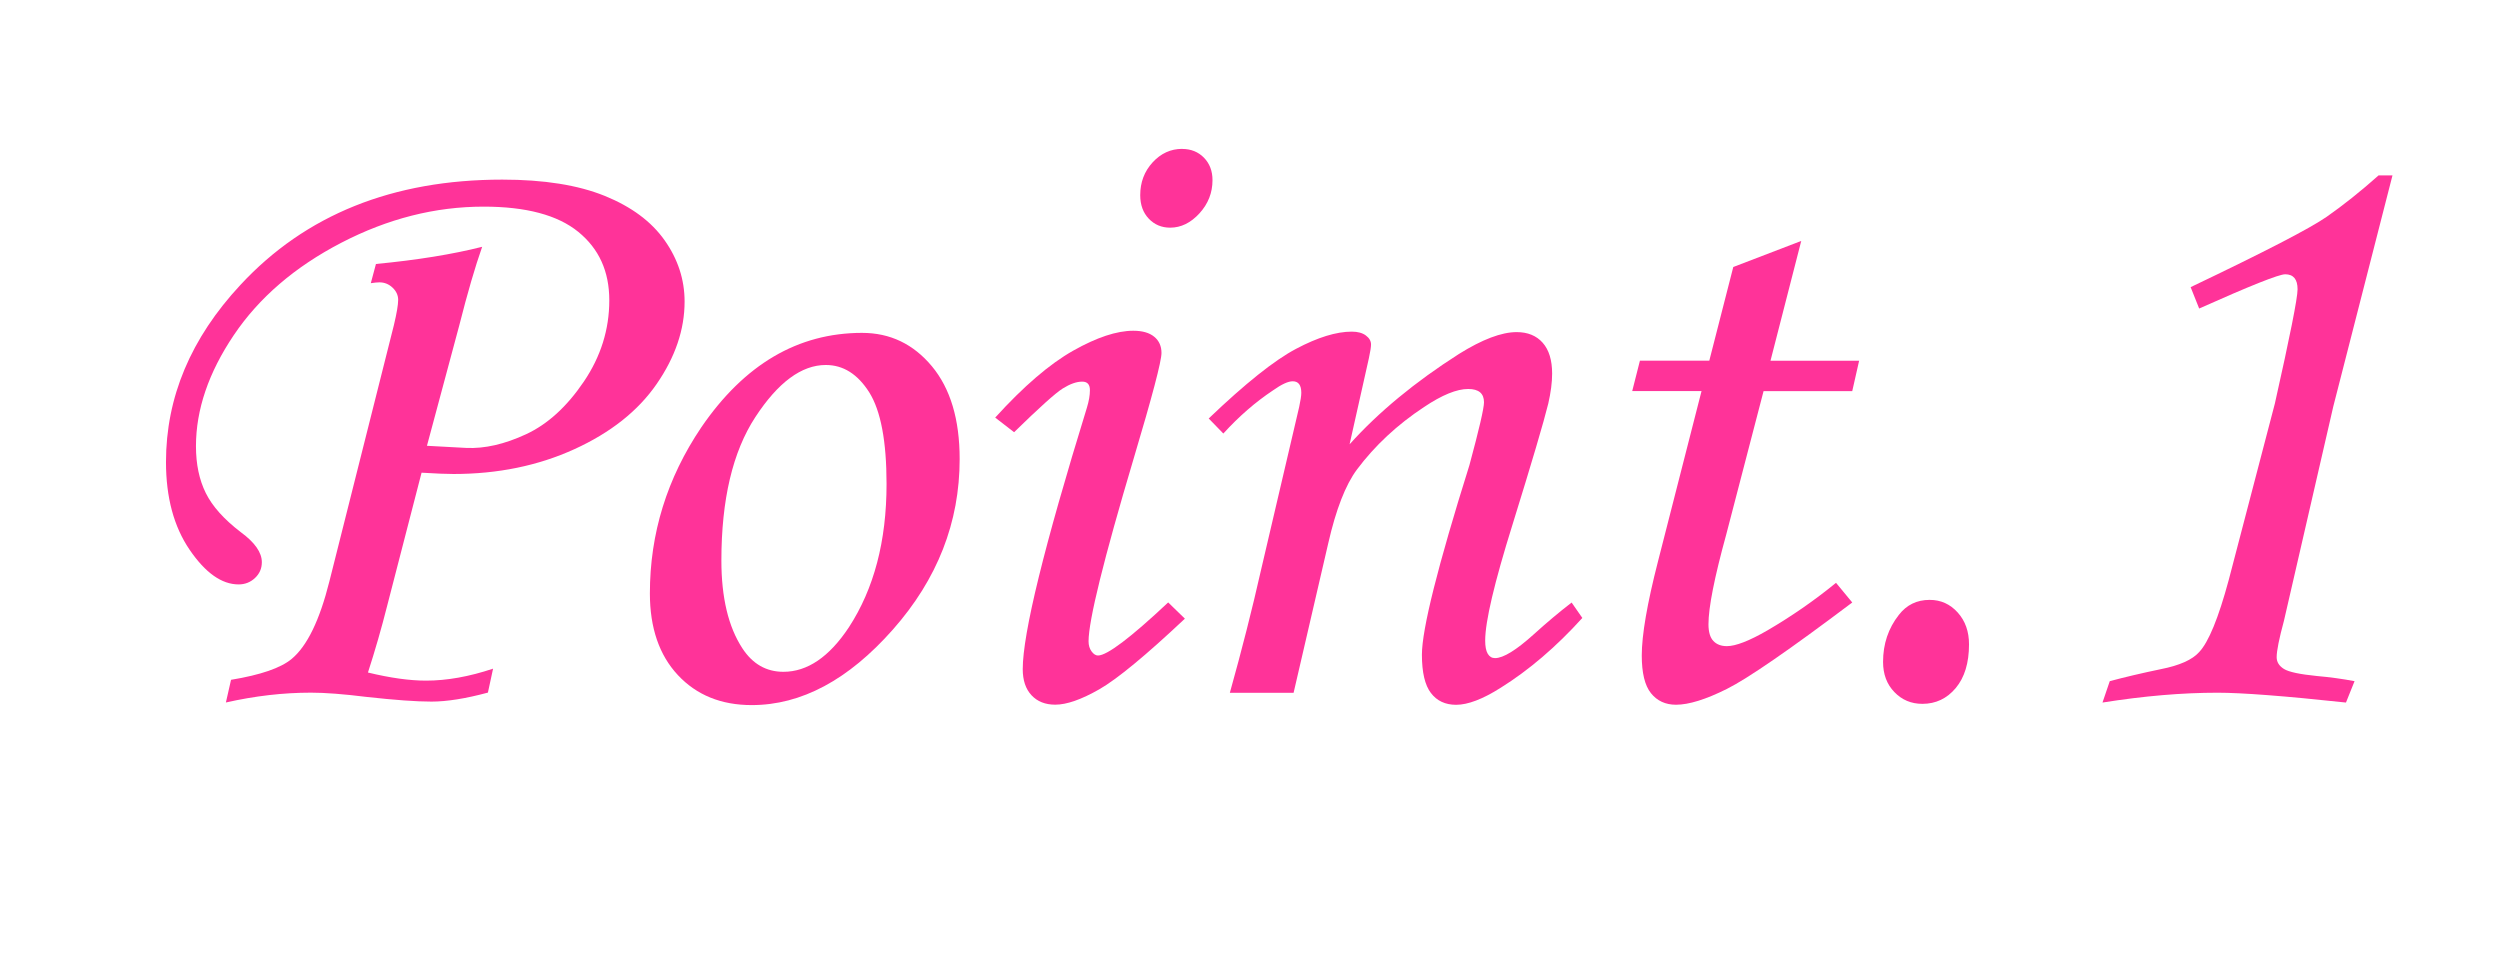
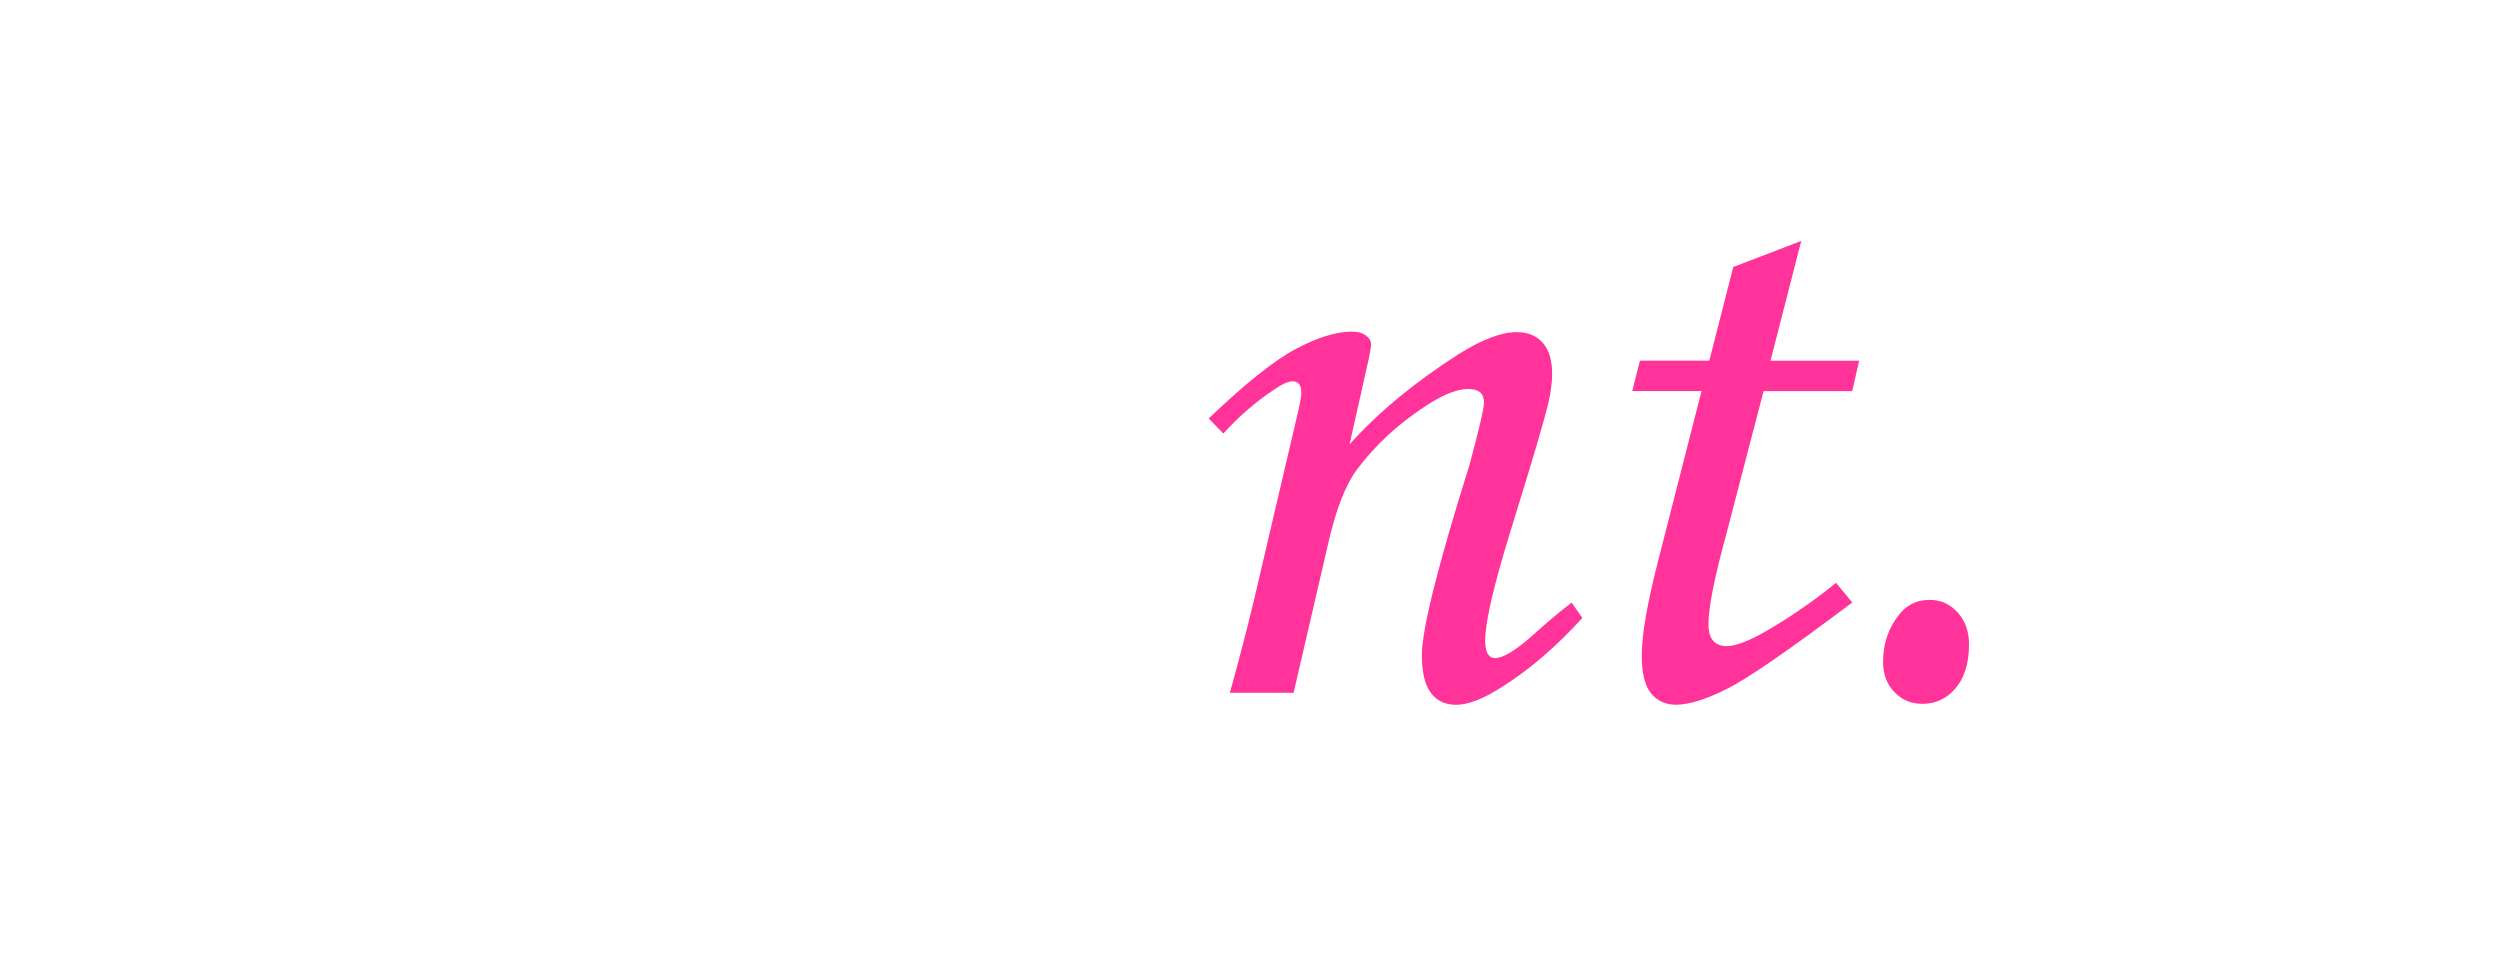
<svg xmlns="http://www.w3.org/2000/svg" id="_レイヤー_1" viewBox="0 0 422 162">
  <defs>
    <style>.cls-1{fill:#f39;}</style>
  </defs>
-   <path class="cls-1" d="m62.59,47.81l.87-3.25c6.99-.67,12.96-1.64,17.93-2.9-1.19,3.38-2.48,7.8-3.86,13.25l-5.46,20.34,6.65.36c3.08.14,6.44-.62,10.08-2.31,3.64-1.69,6.89-4.65,9.75-8.88,2.87-4.24,4.3-8.81,4.3-13.72s-1.74-8.71-5.23-11.56c-3.49-2.84-8.81-4.26-15.98-4.26-8.18,0-16.19,2.03-24.03,6.1-7.84,4.07-13.89,9.27-18.15,15.6-4.26,6.33-6.38,12.58-6.38,18.74,0,3.03.55,5.67,1.66,7.91,1.11,2.24,3.08,4.44,5.92,6.61,2.36,1.73,3.54,3.42,3.54,5.06,0,1.06-.39,1.95-1.16,2.67-.77.72-1.69,1.08-2.76,1.08-2.85,0-5.61-1.95-8.27-5.85-2.66-3.9-3.99-8.83-3.99-14.81,0-10.93,4.19-20.9,12.57-29.9,10.98-11.84,25.71-17.77,44.2-17.77,7.03,0,12.79.92,17.3,2.75,4.5,1.83,7.87,4.33,10.11,7.51,2.24,3.18,3.36,6.62,3.36,10.33,0,4.72-1.57,9.35-4.71,13.9-3.14,4.55-7.77,8.22-13.89,11.01-6.12,2.79-12.92,4.19-20.4,4.19-1.15,0-2.95-.07-5.4-.22l-5.81,22.48c-.96,3.8-2.04,7.55-3.24,11.25,3.75.91,7.02,1.37,9.8,1.37,3.51,0,7.28-.67,11.32-2.02l-.87,4.04c-3.75,1.01-6.93,1.52-9.52,1.52s-6.16-.26-10.97-.79c-3.85-.48-6.97-.72-9.38-.72-4.67,0-9.45.55-14.36,1.66l.87-3.83c5-.82,8.42-2,10.25-3.54,2.6-2.17,4.71-6.52,6.35-13.07l10.89-43.26c.48-2.02.72-3.44.72-4.26,0-.77-.31-1.46-.94-2.06-.63-.6-1.37-.9-2.24-.9-.34,0-.82.05-1.44.14Z" />
-   <path class="cls-1" d="m145.53,56.19c4.72,0,8.64,1.88,11.77,5.63,3.13,3.76,4.69,8.98,4.69,15.67,0,10.69-3.76,20.28-11.27,28.78-7.51,8.5-15.46,12.75-23.83,12.75-5.15,0-9.31-1.69-12.46-5.06-3.15-3.37-4.73-7.97-4.73-13.79,0-10.11,2.89-19.45,8.67-28.02,7.27-10.64,16.32-15.96,27.16-15.96Zm-6.14,5.42c-4.09,0-8.05,2.93-11.88,8.78-3.83,5.85-5.74,13.93-5.74,24.23,0,6.26,1.18,11.2,3.54,14.81,1.73,2.65,4.04,3.97,6.93,3.97,4.04,0,7.73-2.5,11.05-7.51,4.24-6.5,6.36-14.56,6.36-24.2,0-7.22-.98-12.37-2.92-15.46-1.95-3.08-4.39-4.62-7.33-4.62Z" />
-   <path class="cls-1" d="m171.17,72.95l-3.18-2.46c4.81-5.3,9.2-9.06,13.17-11.3,3.97-2.24,7.35-3.36,10.14-3.36,1.54,0,2.72.34,3.53,1.01.82.67,1.23,1.59,1.23,2.74,0,1.4-1.56,7.32-4.68,17.77-5.09,17.09-7.63,27.4-7.63,30.91,0,.67.17,1.24.51,1.7.34.46.7.69,1.08.69,1.54,0,5.49-2.99,11.85-8.96l2.82,2.74c-6.6,6.21-11.41,10.18-14.44,11.92-3.03,1.73-5.51,2.6-7.44,2.6-1.69,0-3.02-.53-4.01-1.59-.99-1.06-1.48-2.53-1.48-4.41,0-6.02,3.61-20.73,10.83-44.13.34-1.11.51-2.09.51-2.96,0-.96-.43-1.44-1.3-1.44-.96,0-2.06.39-3.29,1.16-1.23.77-3.96,3.23-8.2,7.37Zm28.38-47.81c1.49,0,2.72.5,3.68,1.48.96.99,1.44,2.25,1.44,3.79,0,2.12-.73,3.99-2.2,5.6-1.47,1.61-3.12,2.42-4.95,2.42-1.44,0-2.65-.51-3.61-1.52-.96-1.01-1.44-2.33-1.44-3.97,0-2.17.7-4.01,2.09-5.53,1.4-1.52,3.06-2.28,4.98-2.28Z" />
  <path class="cls-1" d="m206.49,73.17l-2.46-2.53c6.17-5.9,11.08-9.82,14.75-11.76,3.66-1.94,6.79-2.9,9.4-2.9,1.01,0,1.81.22,2.38.65.58.43.87.94.87,1.52,0,.43-.12,1.2-.36,2.31l-3.26,14.54c4.9-5.45,11.06-10.53,18.46-15.25,3.94-2.46,7.19-3.69,9.74-3.69,1.87,0,3.34.6,4.4,1.8,1.06,1.2,1.59,2.94,1.59,5.2,0,1.49-.22,3.18-.65,5.06-.77,3.13-2.78,9.94-6.04,20.44-3.07,9.82-4.61,16.35-4.61,19.57,0,.99.14,1.73.43,2.22.29.49.7.74,1.23.74,1.4,0,3.59-1.35,6.57-4.04,2.12-1.92,4.24-3.71,6.36-5.34l1.81,2.6c-4.43,4.89-9.03,8.82-13.79,11.79-3.03,1.92-5.54,2.87-7.51,2.87-1.83,0-3.25-.66-4.26-1.99-1.01-1.32-1.52-3.48-1.52-6.46,0-4.29,2.67-14.95,8.02-32,1.64-6.07,2.46-9.61,2.46-10.62,0-1.49-.89-2.24-2.67-2.24-1.93,0-4.41,1.01-7.44,3.04-4.53,2.99-8.31,6.51-11.34,10.56-1.93,2.6-3.54,6.75-4.84,12.44l-5.85,25.24h-10.76c2.02-7.23,3.78-14.15,5.27-20.76l6.43-27.48c.24-1.11.36-1.9.36-2.39,0-1.3-.48-1.95-1.45-1.95-.77,0-1.88.51-3.32,1.53-2.99,1.99-5.78,4.42-8.38,7.28Z" />
  <path class="cls-1" d="m292.58,45.07l11.47-4.4-5.19,20.22h14.96l-1.16,5.13h-14.97l-6.3,24.2c-2,7.27-3,12.32-3,15.16,0,1.3.28,2.24.83,2.82.55.58,1.31.87,2.28.87,1.49,0,3.78-.89,6.86-2.67,4.04-2.36,7.9-5.03,11.56-8.02l2.74,3.32c-10.54,7.94-17.6,12.81-21.16,14.59-3.56,1.78-6.43,2.67-8.59,2.67-1.78,0-3.19-.65-4.23-1.95-1.04-1.3-1.55-3.42-1.55-6.36,0-3.47.91-8.76,2.74-15.89l7.35-28.75h-11.7l1.3-5.13h11.71l4.05-15.82Z" />
  <path class="cls-1" d="m325.73,101.26c1.88,0,3.45.71,4.73,2.13,1.28,1.42,1.91,3.21,1.91,5.38,0,3.13-.75,5.59-2.24,7.37-1.49,1.78-3.37,2.67-5.63,2.67-1.88,0-3.46-.66-4.73-1.99-1.28-1.32-1.91-3.02-1.91-5.09,0-3.03.89-5.68,2.67-7.94,1.3-1.68,3.03-2.53,5.2-2.53Z" />
-   <path class="cls-1" d="m401.49,29.61h2.36l-9.99,39-8.33,36.18c-.82,3.03-1.23,5.08-1.23,6.14,0,.82.41,1.48,1.23,1.99.82.51,2.67.9,5.56,1.19,2.17.19,4.29.48,6.36.87l-1.45,3.61c-10.35-1.11-17.58-1.66-21.67-1.66-5.97,0-12.45.55-19.43,1.66l1.23-3.61c2.5-.67,5.37-1.35,8.59-2.02,3.18-.62,5.34-1.59,6.5-2.89,1.59-1.68,3.25-5.73,4.98-12.13l7.8-29.83c2.55-11.36,3.83-17.79,3.83-19.28,0-1.69-.7-2.53-2.09-2.53-1.06,0-5.9,1.93-14.52,5.78l-1.44-3.61c12.52-5.97,20.17-9.93,22.97-11.88,2.79-1.95,5.71-4.27,8.74-6.97Z" />
</svg>